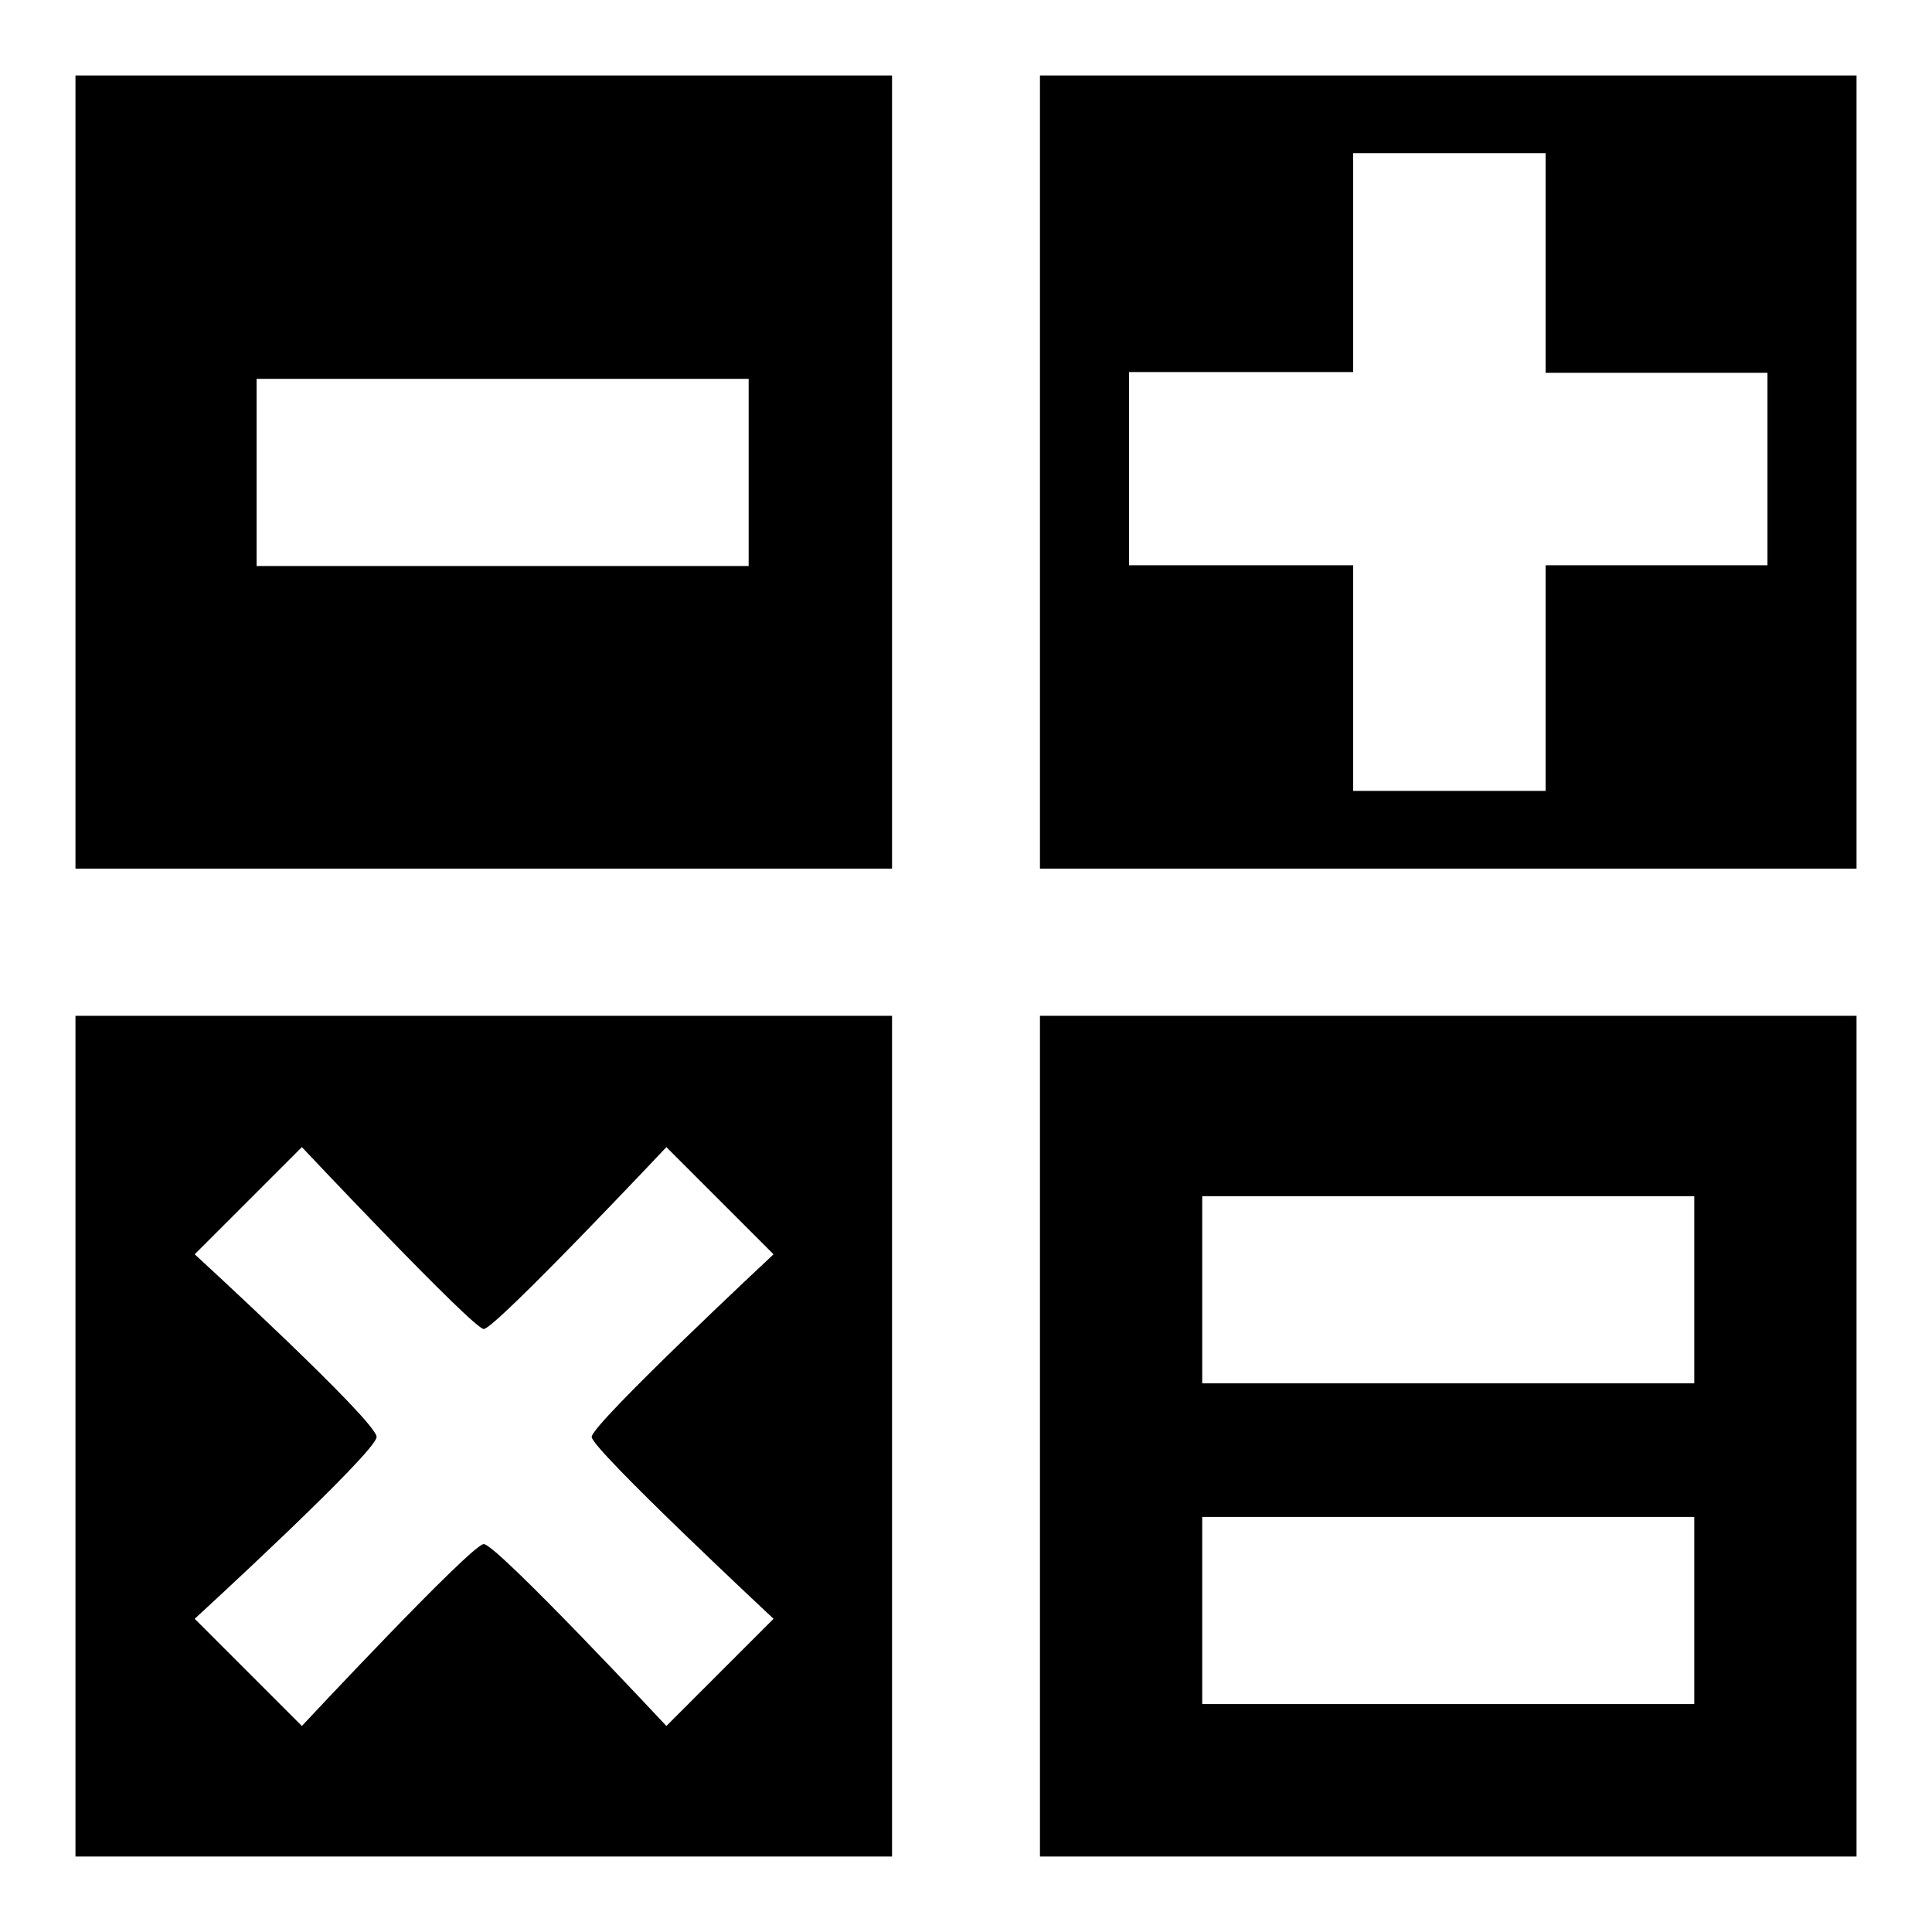
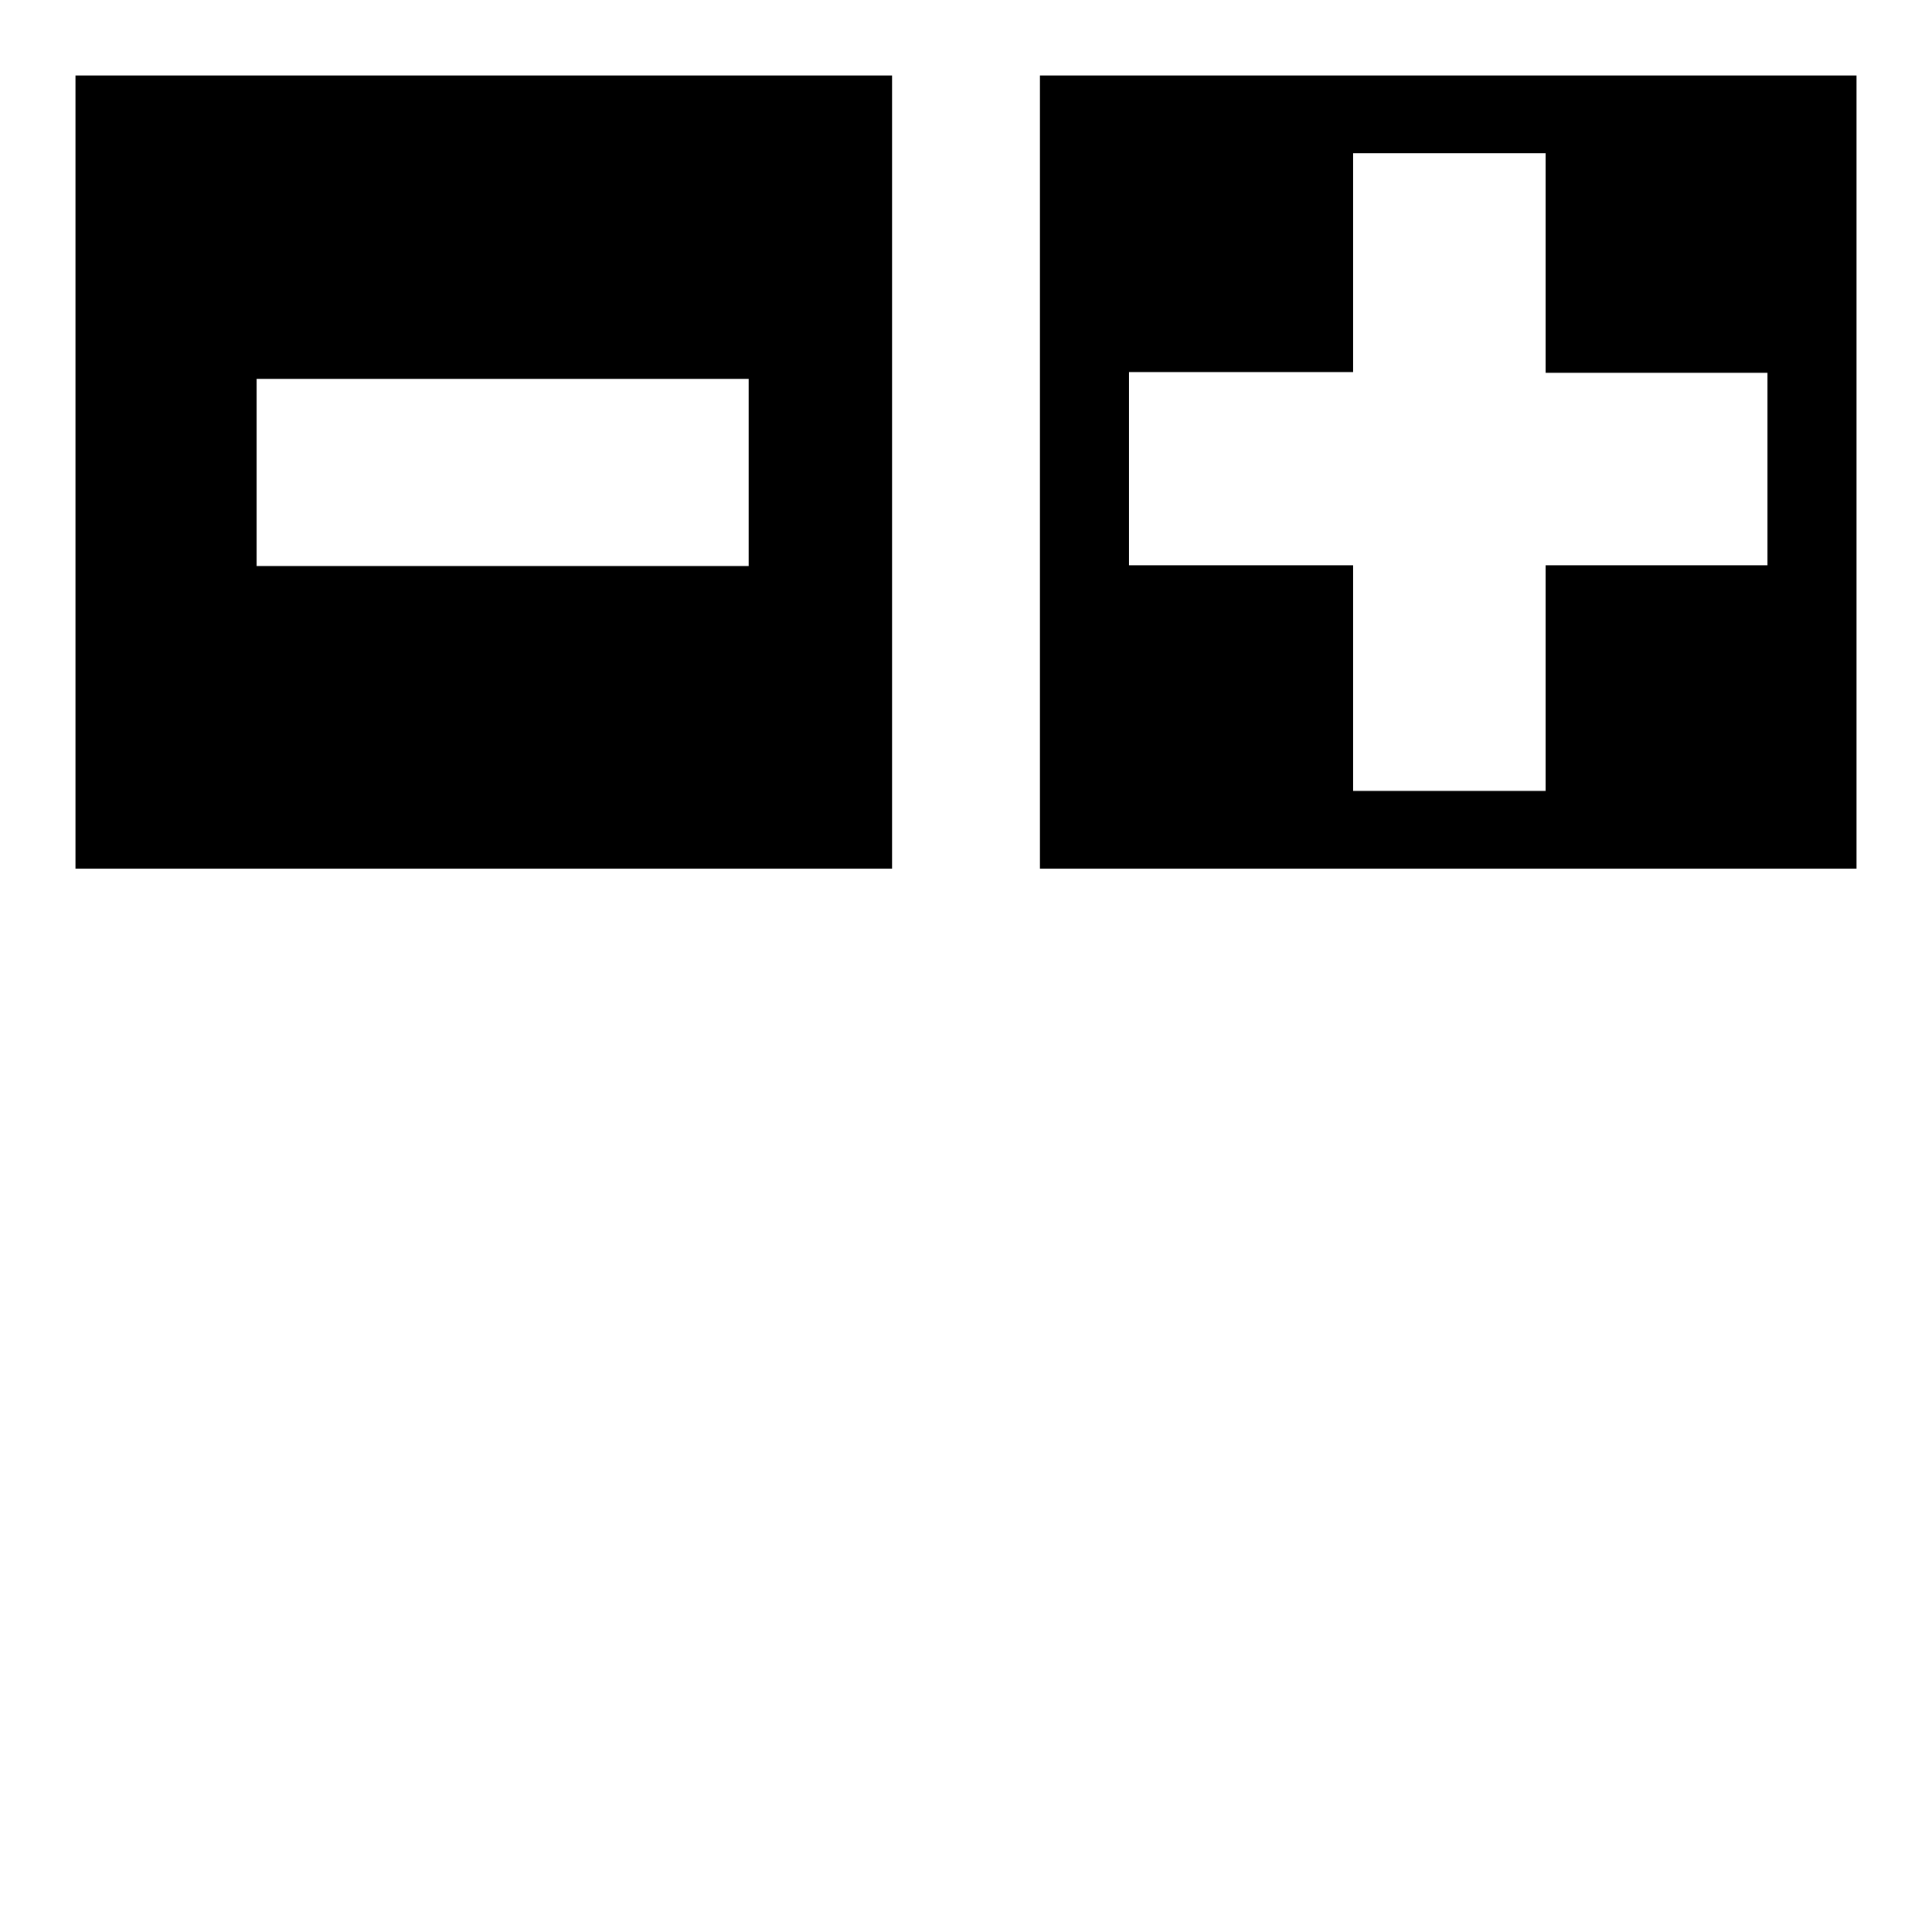
<svg xmlns="http://www.w3.org/2000/svg" version="1.1" x="0px" y="0px" viewBox="0 0 256 256" enable-background="new 0 0 256 256" xml:space="preserve">
  <g>
    <g>
      <g>
        <path fill="#000000" d="M137.8,10v105.1H246V10H137.8z M234.2,74.9h-29.4v29.9h-25.5V74.9h-29.7V49.3h29.7V20.3h25.5v29.1h29.4V74.9z" />
        <path fill="#000000" d="M10,115.1h108.2V10H10V115.1z M34,50.2h65.2v24.8H34V50.2z" />
-         <path fill="#000000" d="M137.8,246H246V134.6H137.8V246z M159.3,158.5h65.2v24.8h-65.2V158.5z M159.3,201h65.2v24.8h-65.2V201z" />
-         <path fill="#000000" d="M10,246h108.2V134.6H10V246z M25.8,166.2L40,152c0,0,22.7,24.1,24.1,24.1c1.5,0,24.2-24.1,24.2-24.1l14.2,14.2c0,0-24.1,22.5-24.1,24.2c0,1.6,24.1,24.1,24.1,24.1l-14.2,14.2c0,0-22.5-24.1-24.2-24.1c-1.6,0-24.1,24.1-24.1,24.1l-14.2-14.2c0,0,24.1-22.1,24.1-24.1C49.9,188.3,25.8,166.2,25.8,166.2z" />
      </g>
      <g />
      <g />
      <g />
      <g />
      <g />
      <g />
      <g />
      <g />
      <g />
      <g />
      <g />
      <g />
      <g />
      <g />
      <g />
    </g>
  </g>
</svg>